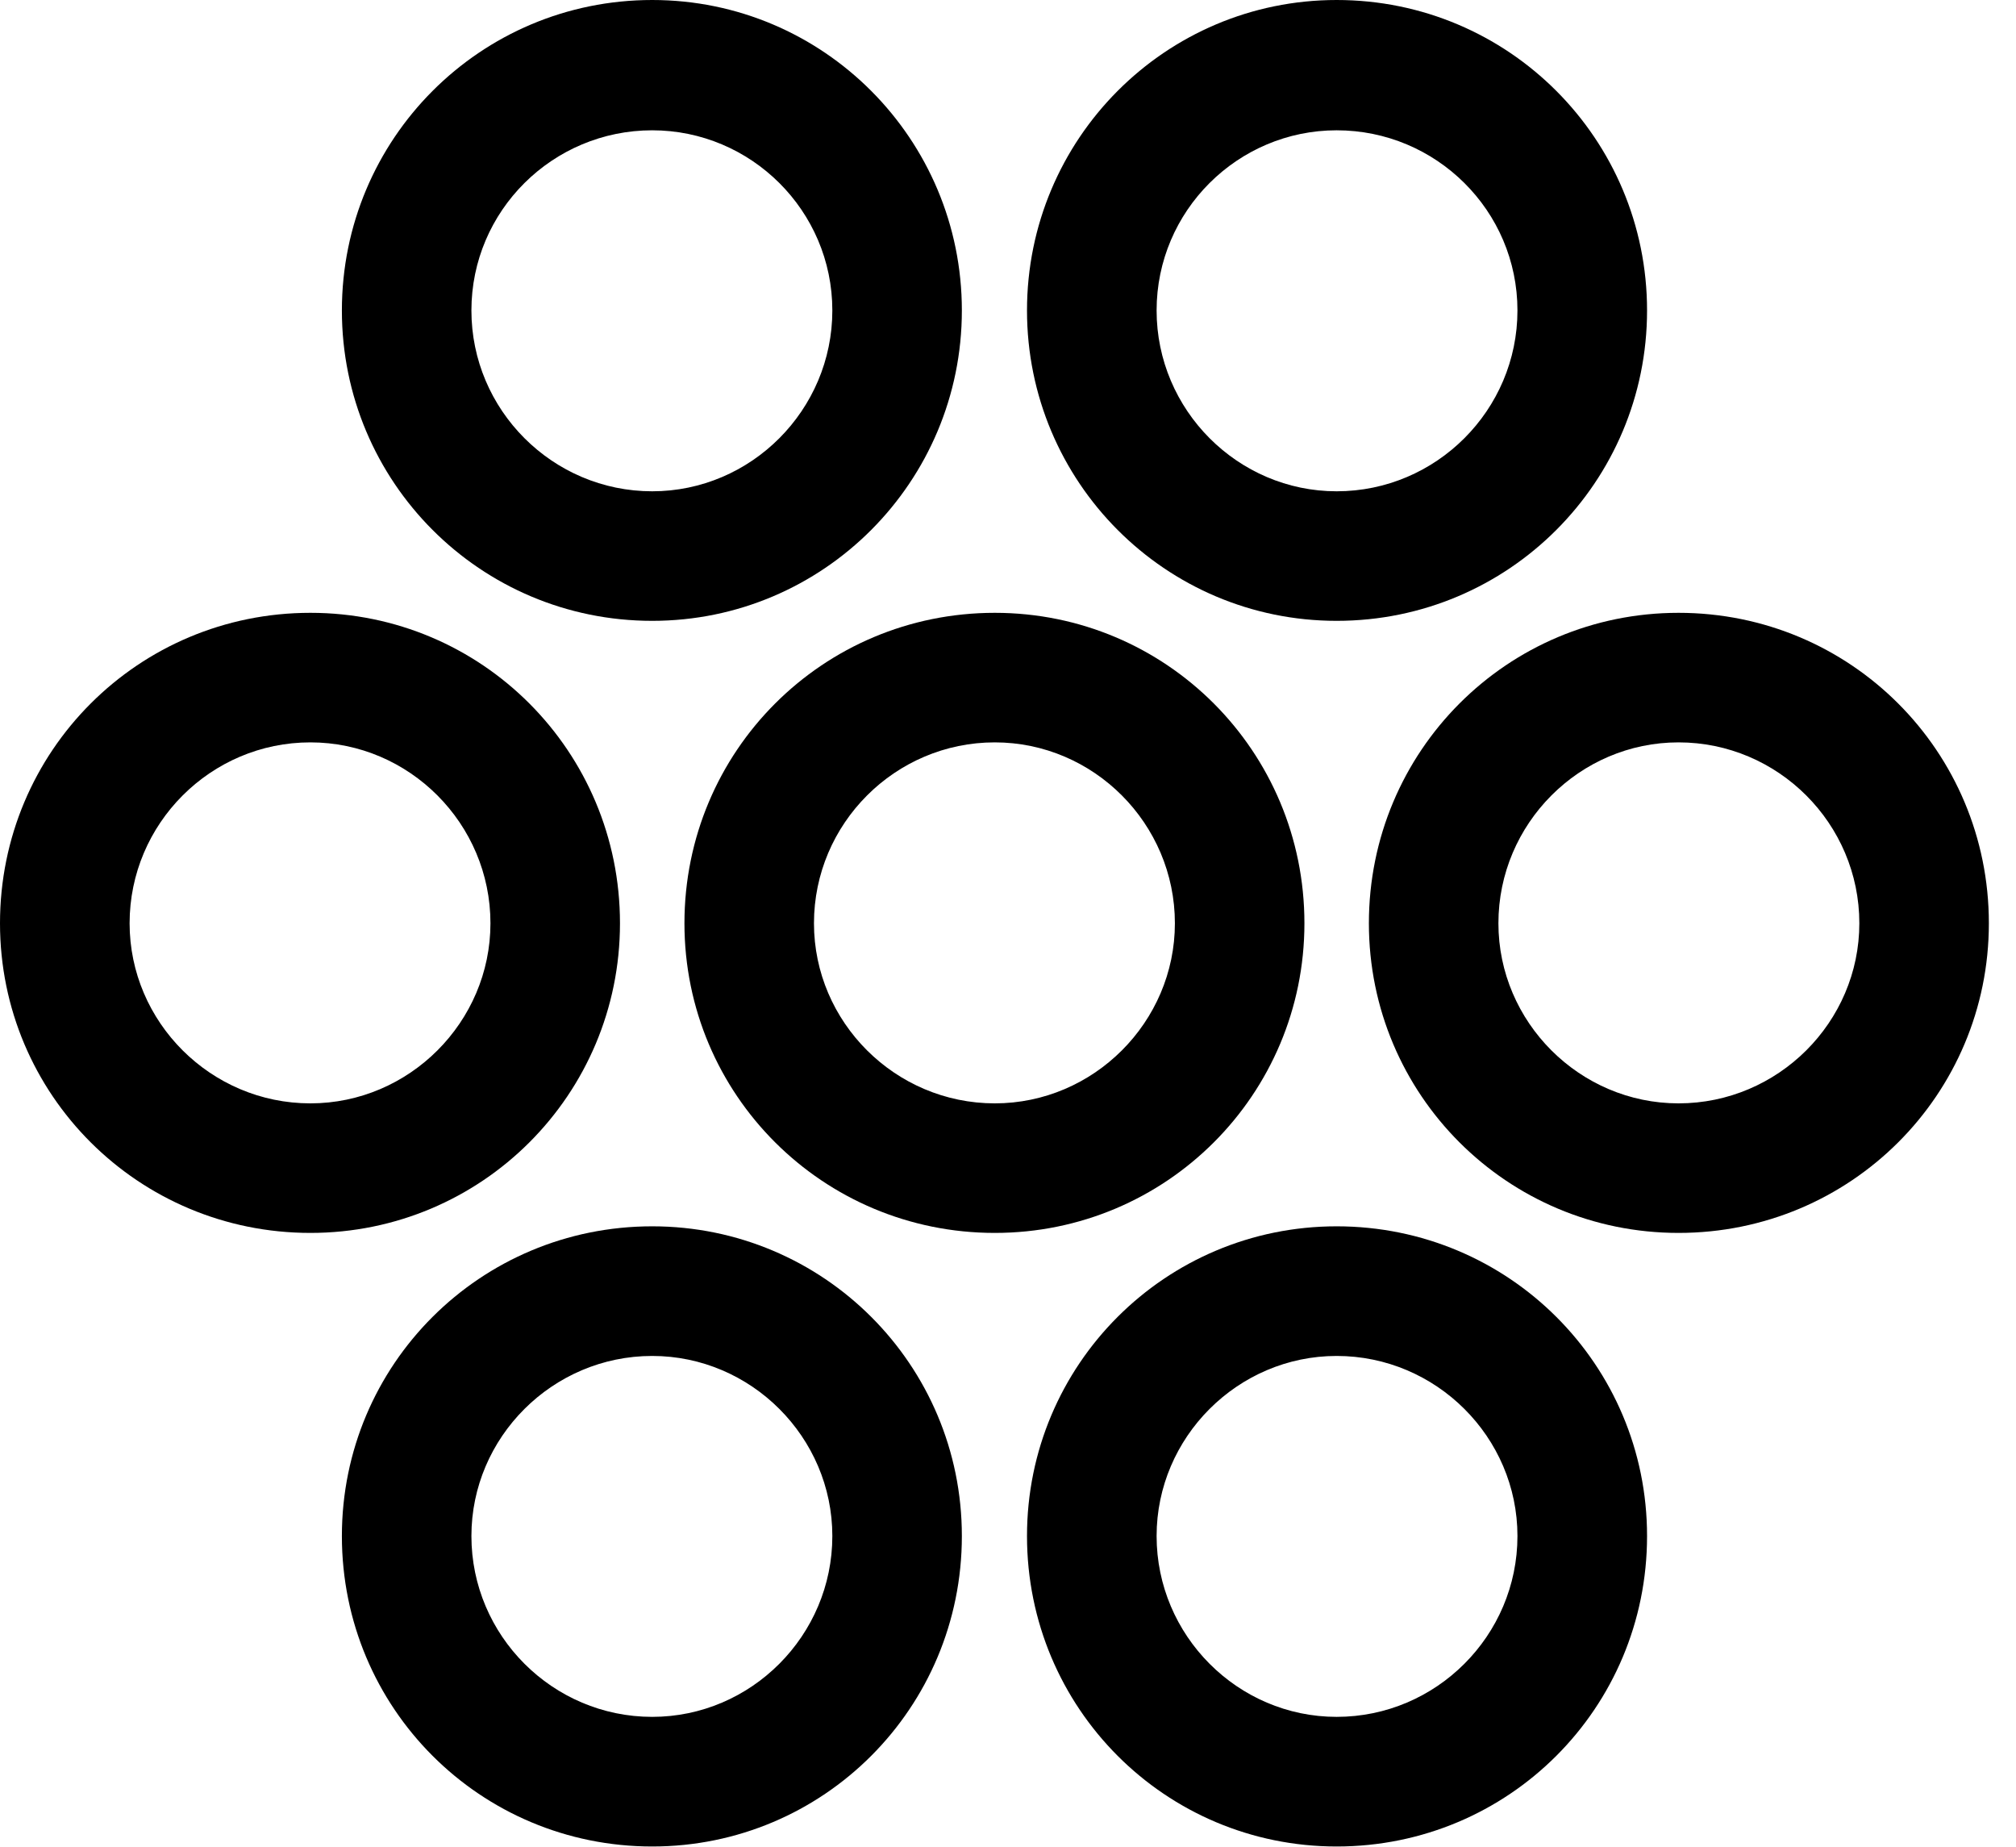
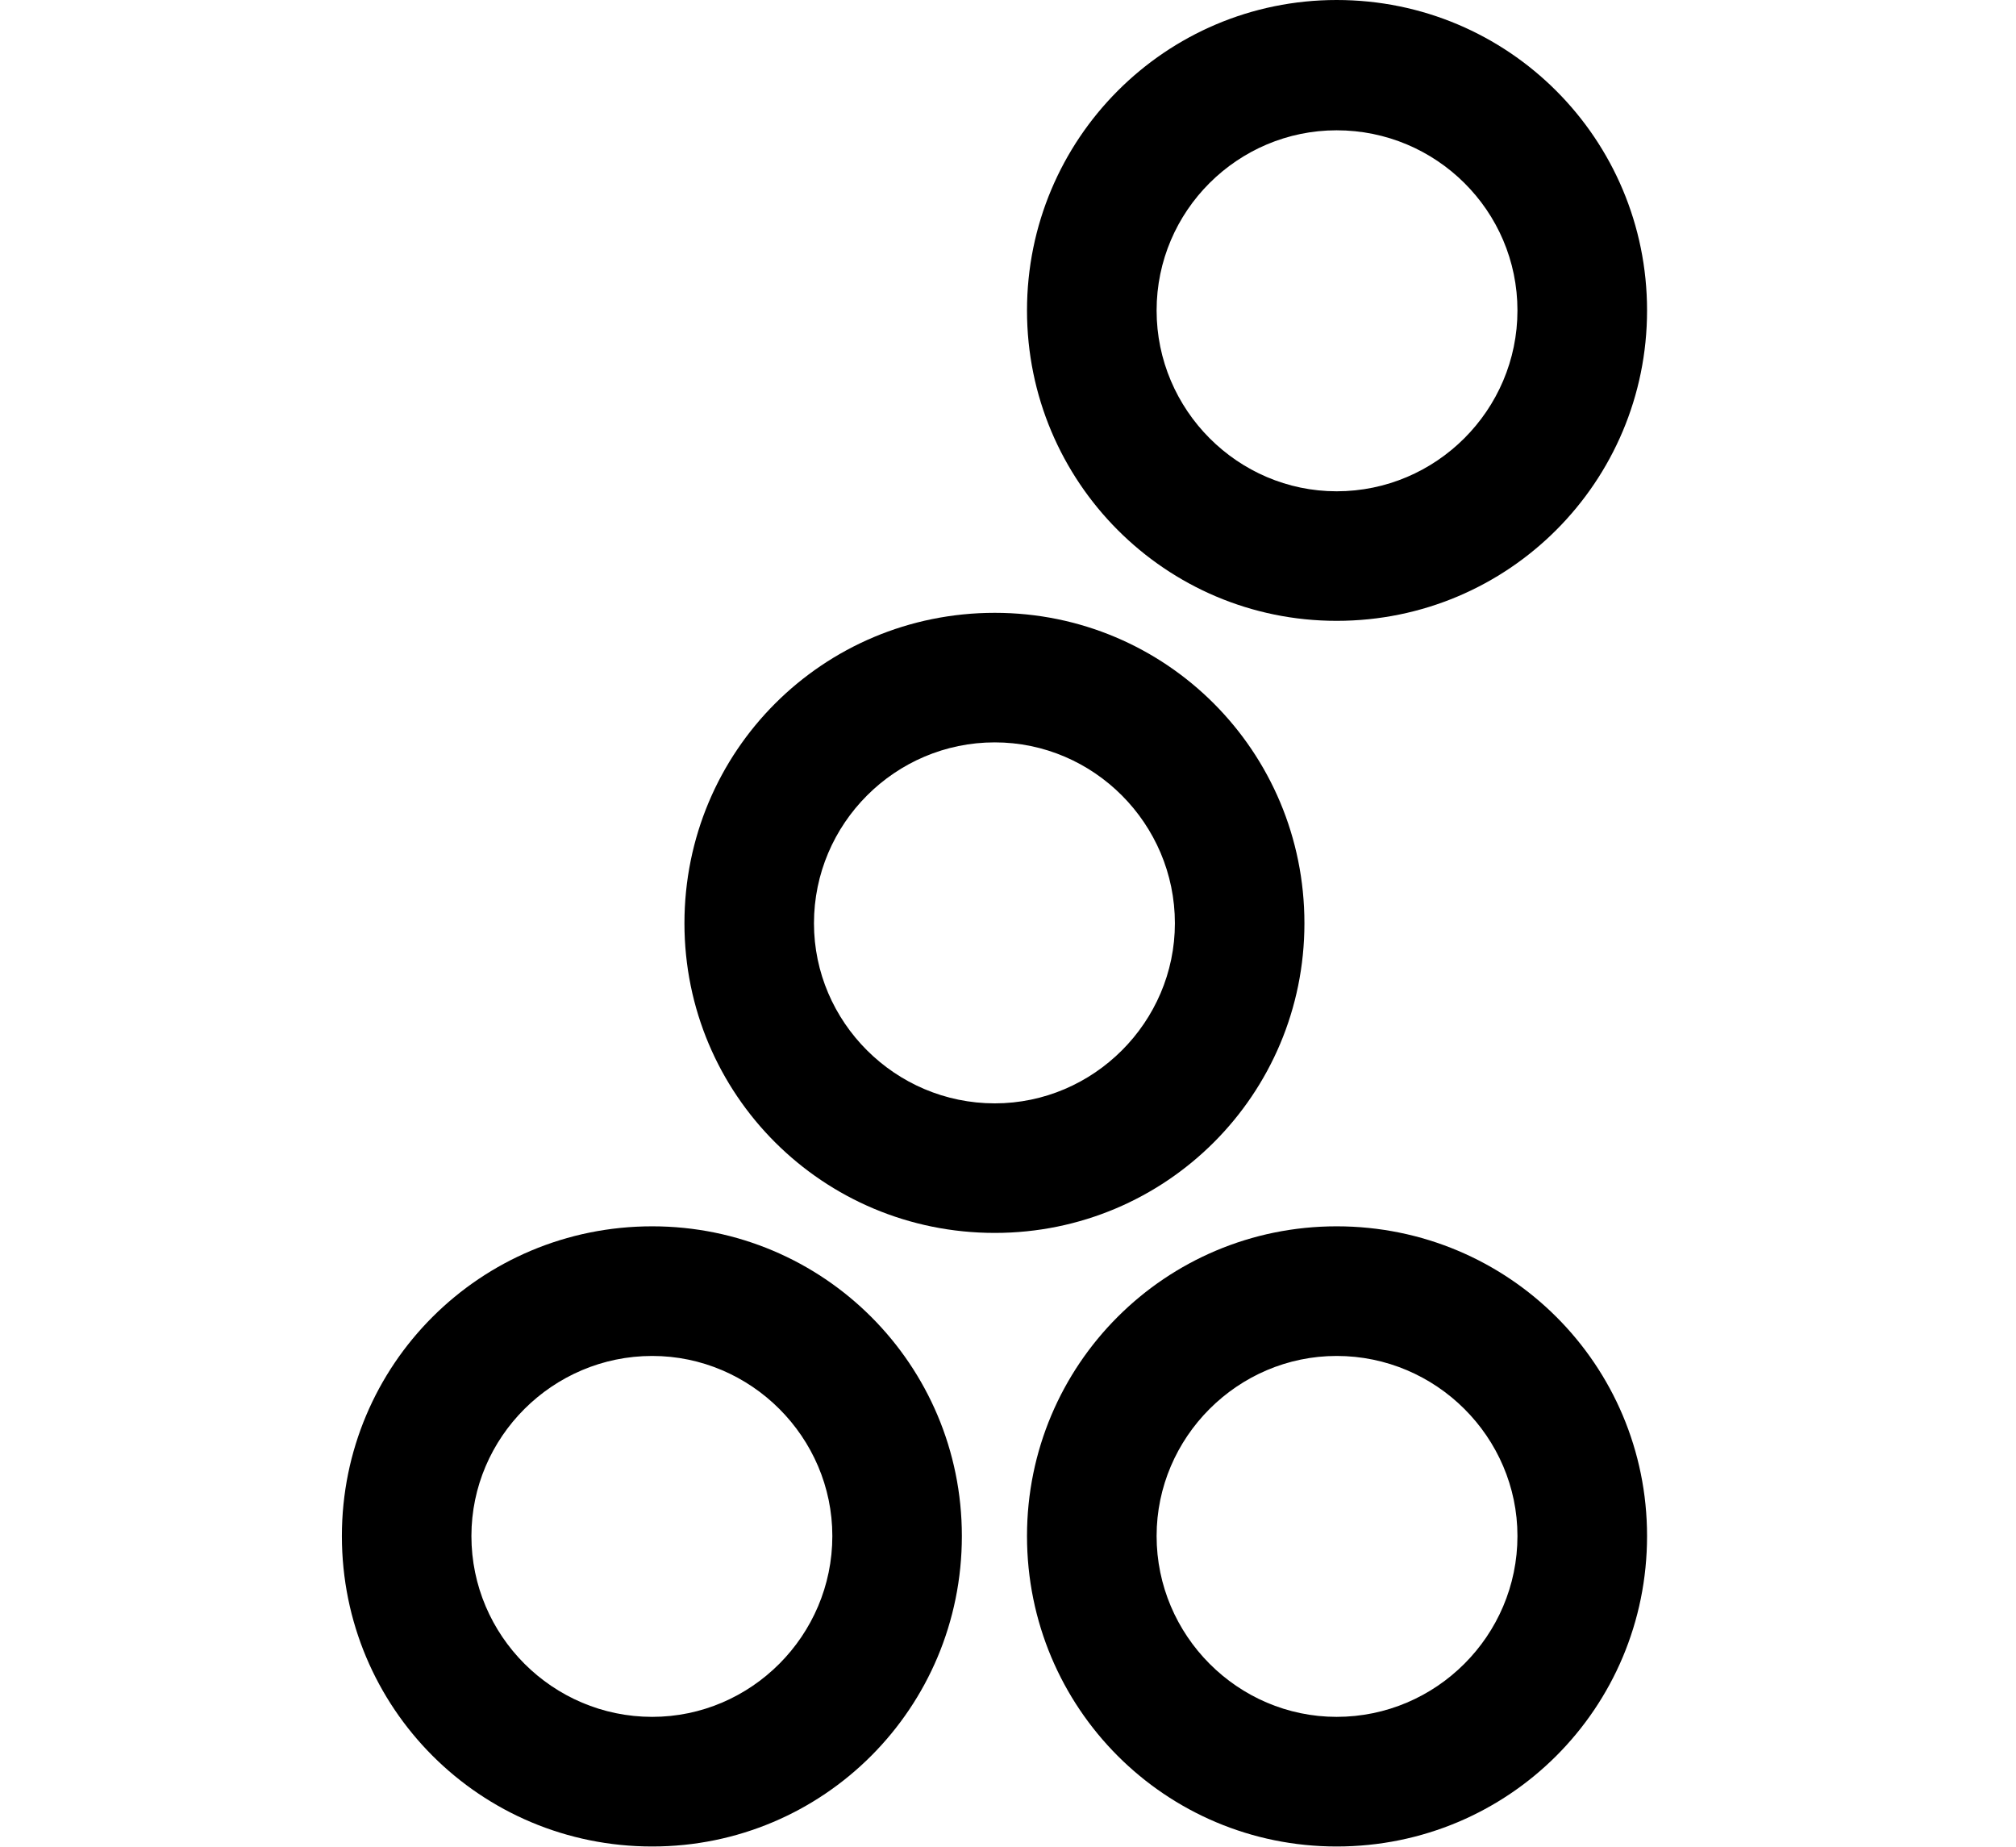
<svg xmlns="http://www.w3.org/2000/svg" version="1.1" viewBox="0 0 26.895 24.639">
  <g>
    <rect height="24.639" opacity="0" width="26.895" x="0" y="0" />
    <path d="M17.832 24.629C20.127 24.629 21.973 22.783 21.973 20.488C21.973 18.203 20.127 16.357 17.832 16.357C15.547 16.357 13.701 18.203 13.701 20.488C13.701 22.783 15.547 24.629 17.832 24.629ZM17.832 22.9C16.514 22.9 15.43 21.816 15.43 20.488C15.43 19.17 16.514 18.086 17.832 18.086C19.16 18.086 20.244 19.17 20.244 20.488C20.244 21.816 19.16 22.9 17.832 22.9Z" fill="black" />
    <path d="M8.701 24.629C10.986 24.629 12.832 22.783 12.832 20.488C12.832 18.203 10.986 16.357 8.701 16.357C6.406 16.357 4.561 18.203 4.561 20.488C4.561 22.783 6.406 24.629 8.701 24.629ZM8.701 22.9C7.373 22.9 6.289 21.816 6.289 20.488C6.289 19.17 7.373 18.086 8.701 18.086C10.02 18.086 11.104 19.17 11.104 20.488C11.104 21.816 10.02 22.9 8.701 22.9Z" fill="black" />
-     <path d="M22.393 16.445C24.688 16.445 26.533 14.6 26.533 12.315C26.533 10.02 24.688 8.174 22.393 8.174C20.107 8.174 18.262 10.02 18.262 12.315C18.262 14.6 20.107 16.445 22.393 16.445ZM22.393 14.717C21.074 14.717 19.99 13.633 19.99 12.315C19.99 10.986 21.074 9.902 22.393 9.902C23.721 9.902 24.805 10.986 24.805 12.315C24.805 13.633 23.721 14.717 22.393 14.717Z" fill="black" />
-     <path d="M4.141 16.445C6.426 16.445 8.271 14.6 8.271 12.315C8.271 10.02 6.426 8.174 4.141 8.174C1.846 8.174 0 10.02 0 12.315C0 14.6 1.846 16.445 4.141 16.445ZM4.141 14.717C2.812 14.717 1.729 13.633 1.729 12.315C1.729 10.986 2.812 9.902 4.141 9.902C5.459 9.902 6.543 10.986 6.543 12.315C6.543 13.633 5.459 14.717 4.141 14.717Z" fill="black" />
    <path d="M17.832 8.281C20.127 8.281 21.973 6.426 21.973 4.141C21.973 1.855 20.127 0 17.832 0C15.547 0 13.701 1.855 13.701 4.141C13.701 6.426 15.547 8.281 17.832 8.281ZM17.832 6.553C16.514 6.553 15.43 5.469 15.43 4.141C15.43 2.812 16.514 1.738 17.832 1.738C19.16 1.738 20.244 2.812 20.244 4.141C20.244 5.469 19.16 6.553 17.832 6.553Z" fill="black" />
-     <path d="M8.701 8.281C10.986 8.281 12.832 6.426 12.832 4.141C12.832 1.855 10.986 0 8.701 0C6.406 0 4.561 1.855 4.561 4.141C4.561 6.426 6.406 8.281 8.701 8.281ZM8.701 6.553C7.373 6.553 6.289 5.469 6.289 4.141C6.289 2.812 7.373 1.738 8.701 1.738C10.02 1.738 11.104 2.812 11.104 4.141C11.104 5.469 10.02 6.553 8.701 6.553Z" fill="black" />
    <path d="M13.271 16.445C15.557 16.445 17.402 14.6 17.402 12.315C17.402 10.02 15.557 8.174 13.271 8.174C10.977 8.174 9.131 10.02 9.131 12.315C9.131 14.6 10.977 16.445 13.271 16.445ZM13.271 14.717C11.943 14.717 10.859 13.633 10.859 12.315C10.859 10.986 11.943 9.902 13.271 9.902C14.59 9.902 15.674 10.986 15.674 12.315C15.674 13.633 14.59 14.717 13.271 14.717Z" fill="black" />
  </g>
</svg>